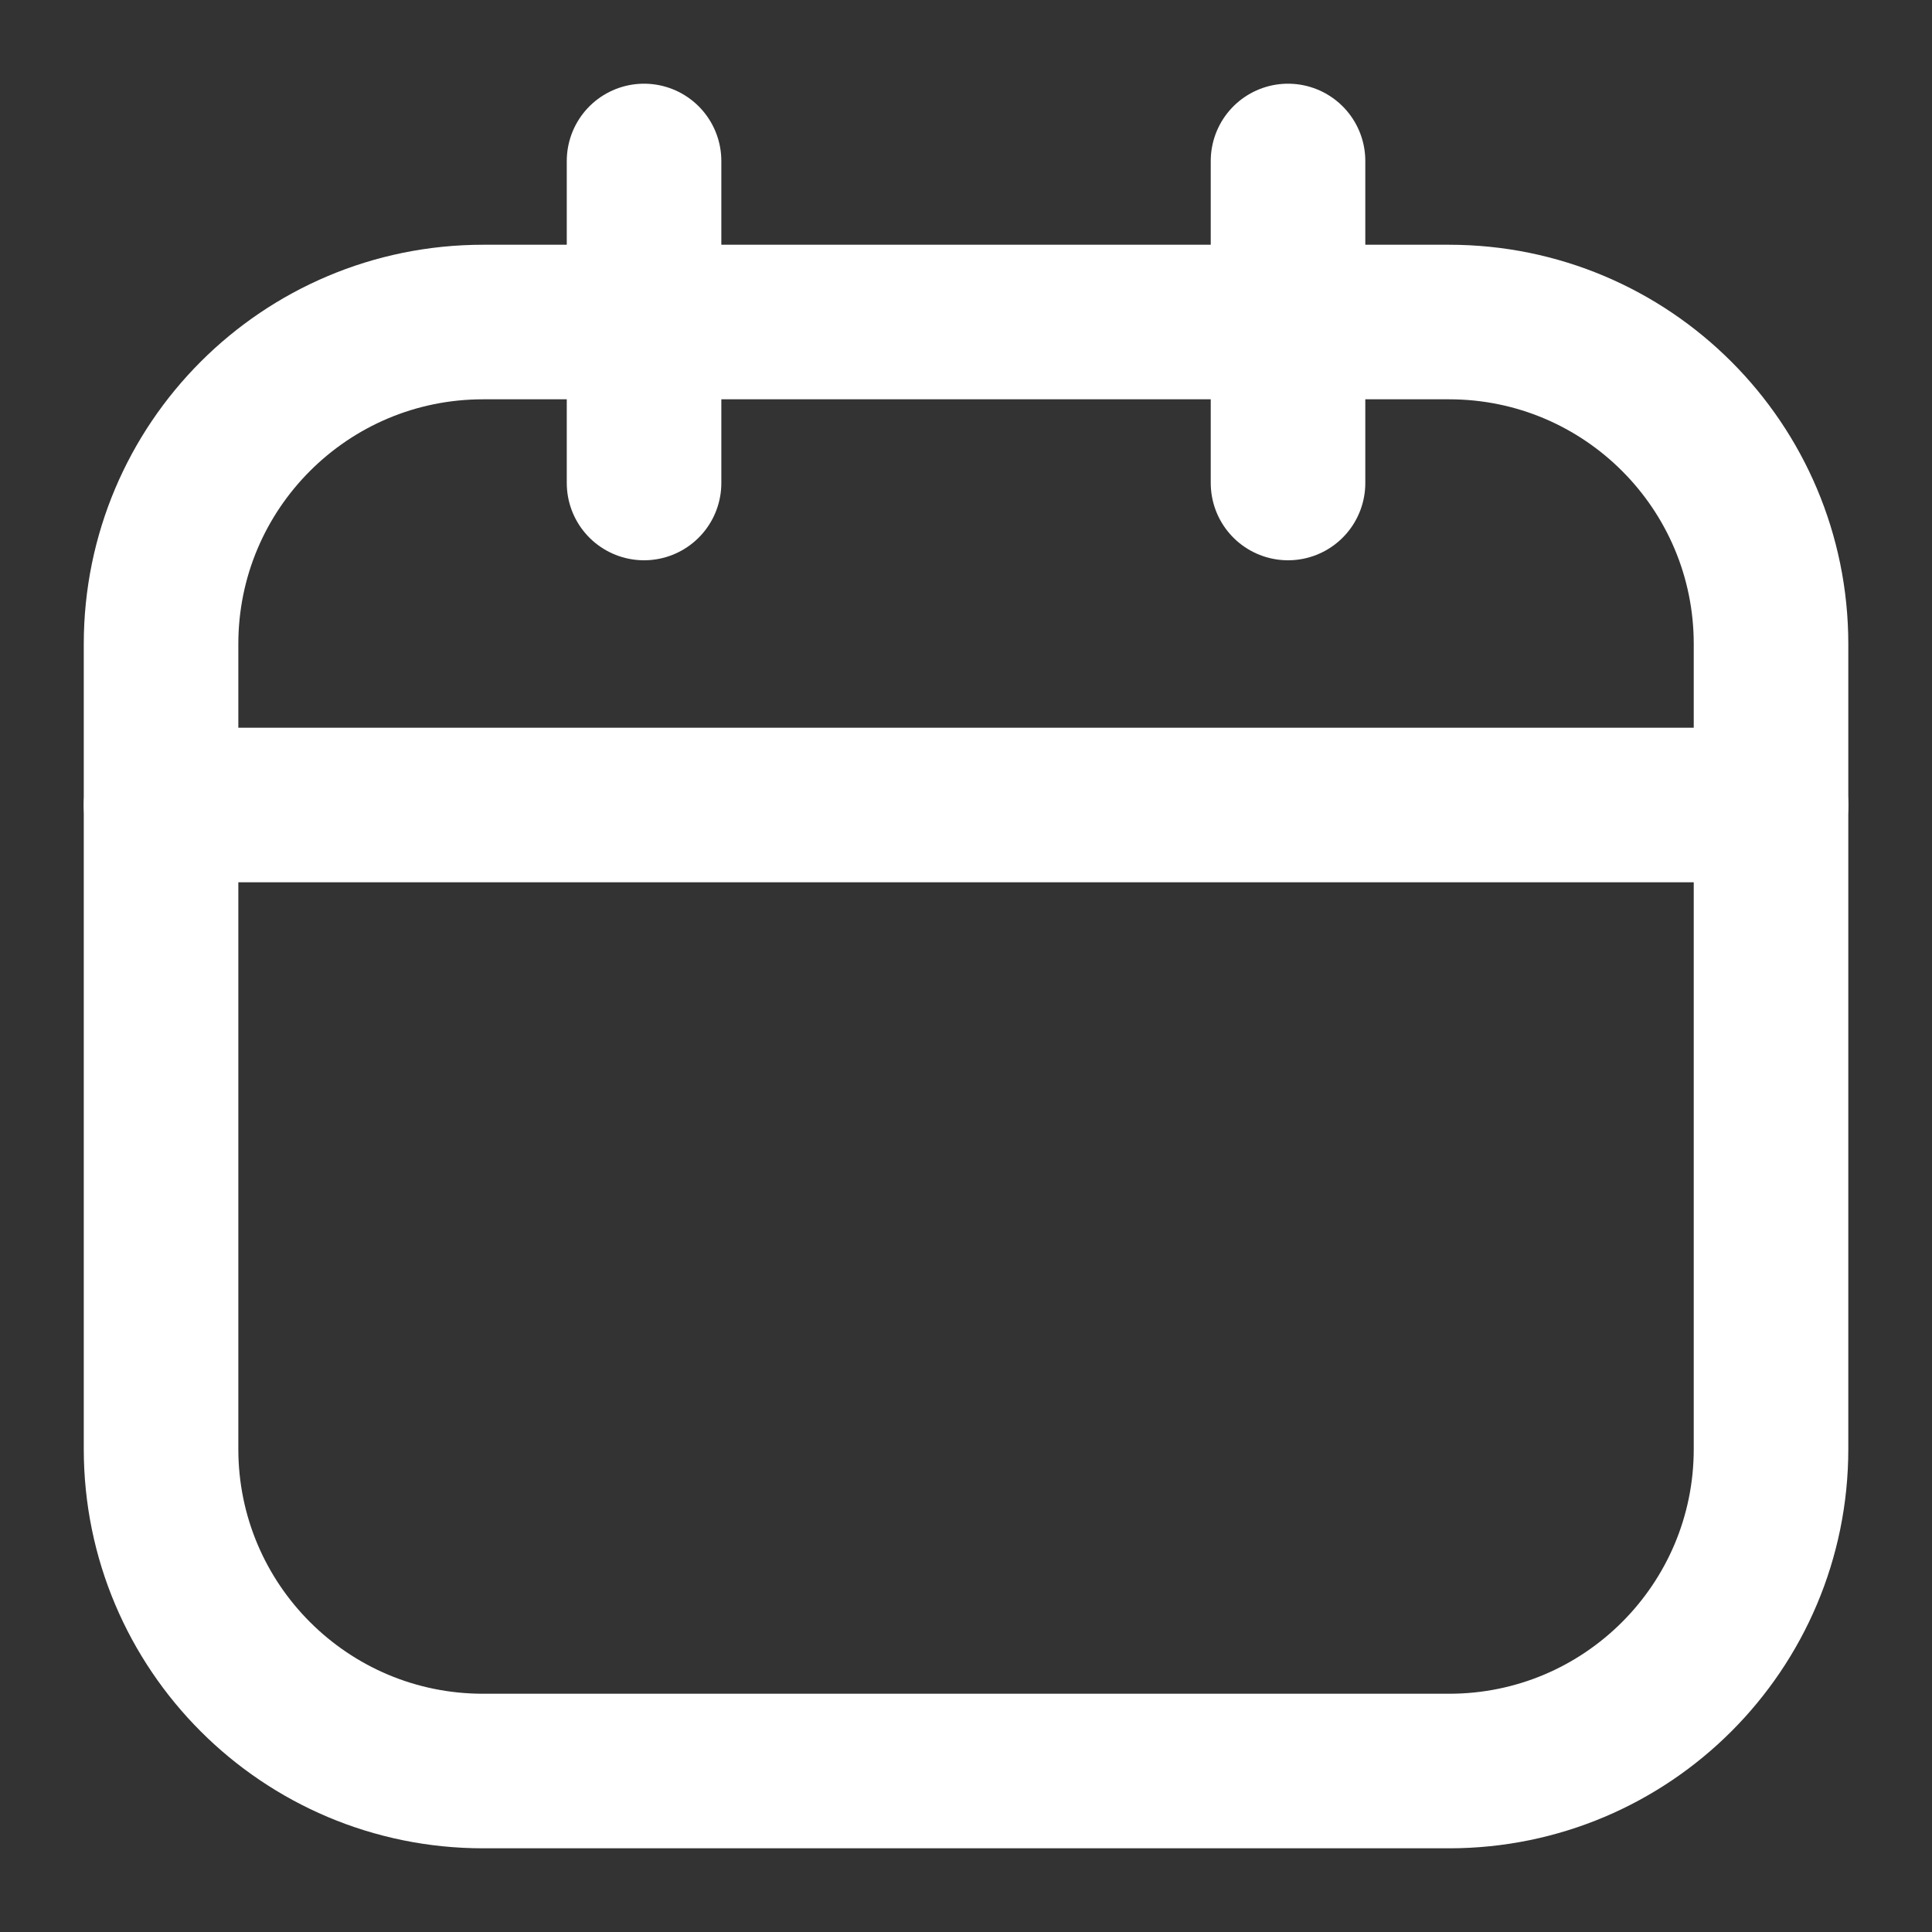
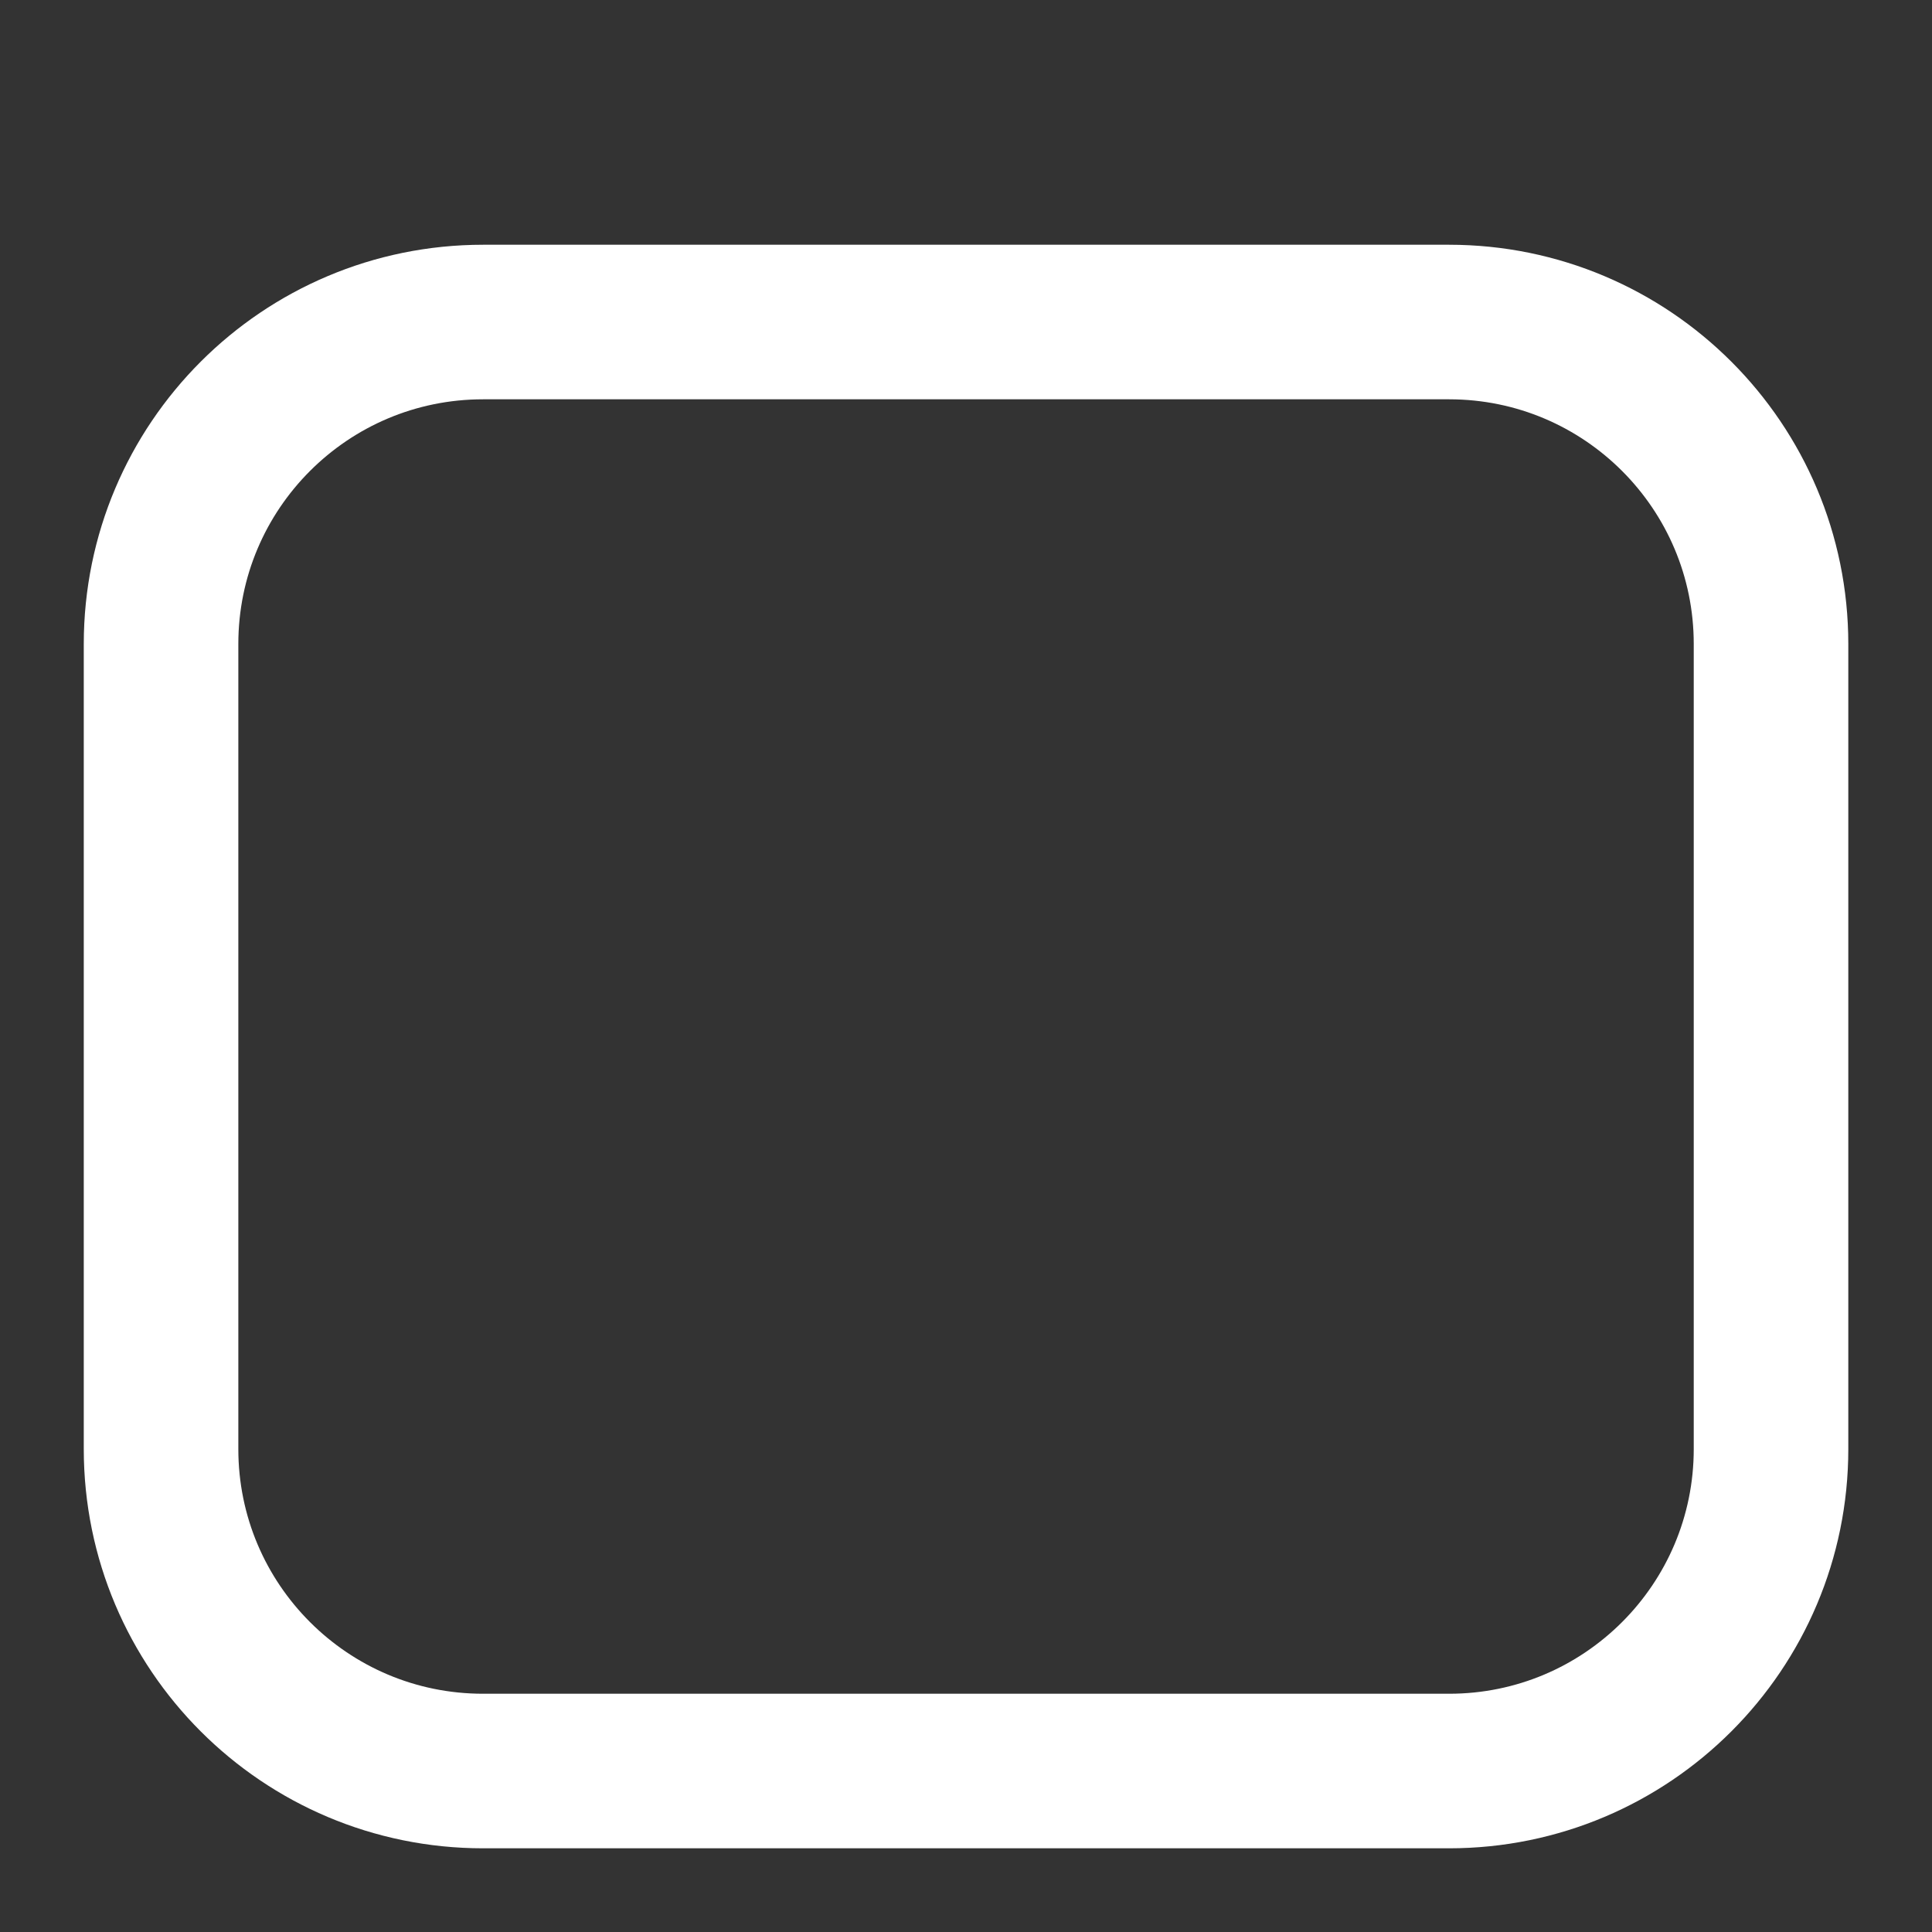
<svg xmlns="http://www.w3.org/2000/svg" width="25" height="25" viewBox="0 0 25 25" fill="none">
  <rect x="0" y="0" width="25" height="25" fill="#333333" stroke="none" />
  <path d="M18.751 4.167H6.251C3.949 4.167 2.084 6.032 2.084 8.334V18.75C2.084 21.052 3.949 22.917 6.251 22.917H18.751C21.052 22.917 22.917 21.052 22.917 18.75V8.334C22.917 6.032 21.052 4.167 18.751 4.167Z" stroke="white" stroke-width="2" stroke-linecap="round" stroke-linejoin="round" />
-   <path d="M8.334 2.083V6.25M16.667 2.083V6.25M2.084 10.417H22.917" stroke="white" stroke-width="2" stroke-linecap="round" stroke-linejoin="round" />
</svg>